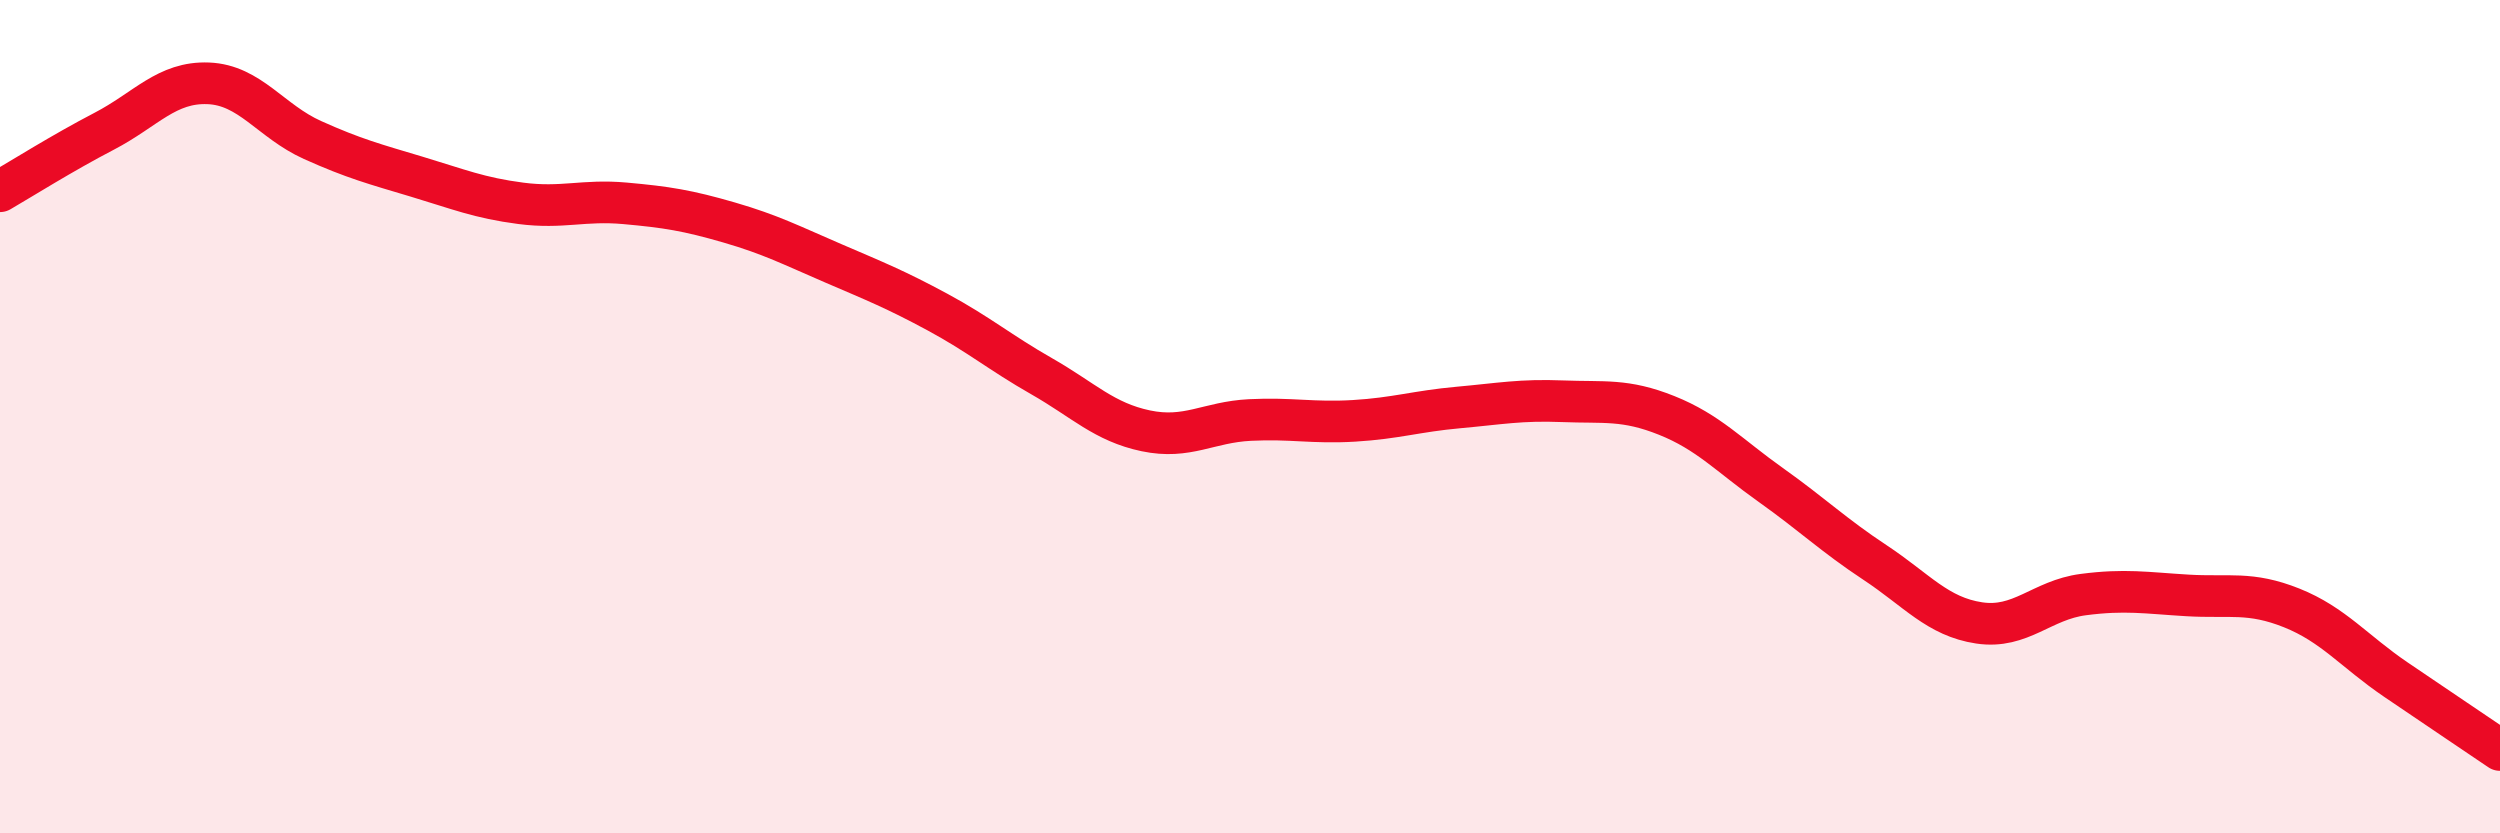
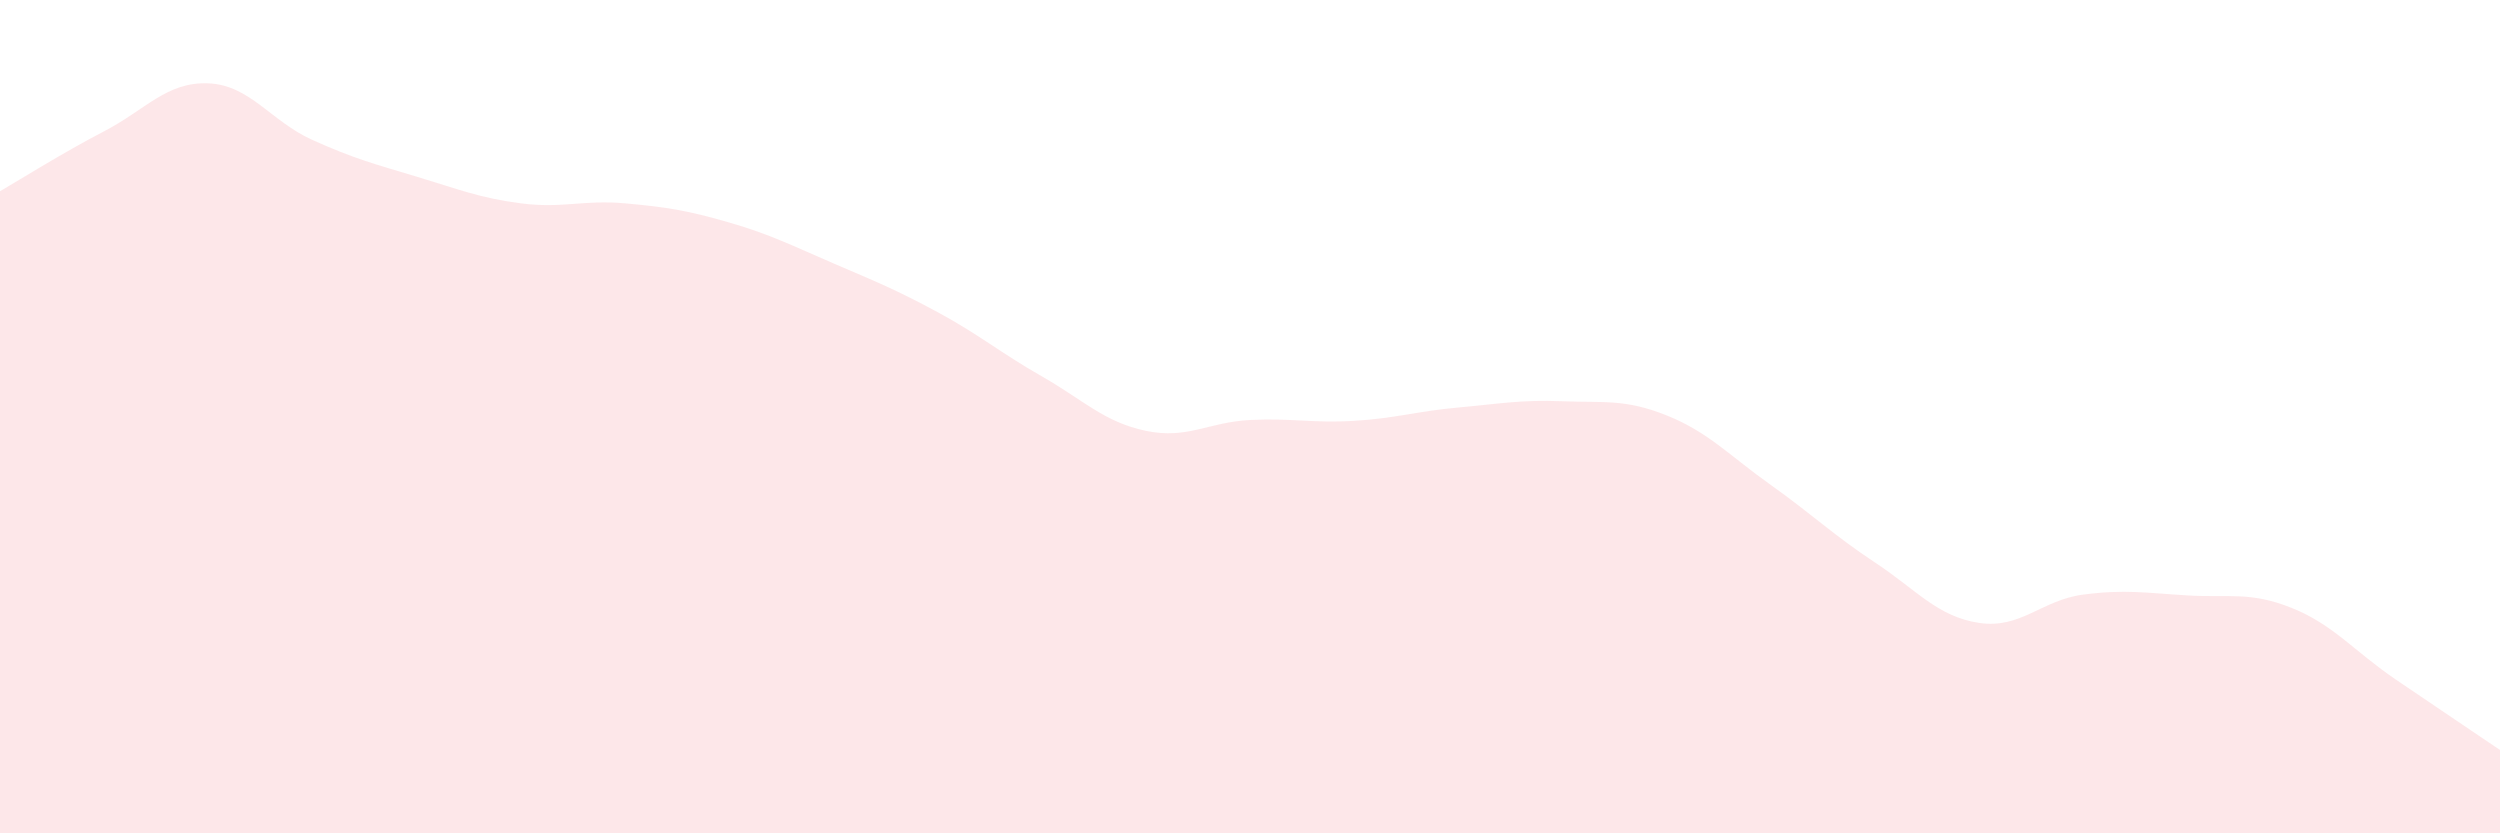
<svg xmlns="http://www.w3.org/2000/svg" width="60" height="20" viewBox="0 0 60 20">
  <path d="M 0,4.59 C 0.5,4.3 1.5,3.67 2.5,3.15 C 3.5,2.63 4,1.96 5,2 C 6,2.04 6.5,2.91 7.5,3.36 C 8.5,3.81 9,3.94 10,4.24 C 11,4.54 11.5,4.75 12.5,4.88 C 13.5,5.01 14,4.79 15,4.88 C 16,4.97 16.5,5.05 17.5,5.34 C 18.5,5.63 19,5.89 20,6.32 C 21,6.75 21.5,6.95 22.5,7.49 C 23.5,8.03 24,8.46 25,9.03 C 26,9.6 26.5,10.13 27.5,10.34 C 28.5,10.55 29,10.13 30,10.08 C 31,10.03 31.5,10.16 32.5,10.1 C 33.5,10.04 34,9.87 35,9.78 C 36,9.69 36.5,9.59 37.5,9.63 C 38.5,9.67 39,9.57 40,9.97 C 41,10.37 41.5,10.93 42.5,11.64 C 43.5,12.35 44,12.84 45,13.5 C 46,14.16 46.5,14.8 47.5,14.95 C 48.5,15.1 49,14.4 50,14.27 C 51,14.14 51.5,14.23 52.5,14.29 C 53.5,14.35 54,14.19 55,14.59 C 56,14.99 56.5,15.63 57.5,16.31 C 58.5,16.99 59.5,17.66 60,18L60 20L0 20Z" fill="#EB0A25" opacity="0.1" stroke-linecap="round" stroke-linejoin="round" />
-   <path d="M 0,4.59 C 0.5,4.3 1.5,3.67 2.5,3.15 C 3.5,2.63 4,1.96 5,2 C 6,2.04 6.5,2.91 7.5,3.36 C 8.5,3.81 9,3.94 10,4.24 C 11,4.54 11.5,4.75 12.5,4.88 C 13.5,5.01 14,4.79 15,4.88 C 16,4.97 16.5,5.05 17.5,5.34 C 18.5,5.63 19,5.89 20,6.32 C 21,6.75 21.5,6.95 22.5,7.49 C 23.5,8.03 24,8.46 25,9.03 C 26,9.6 26.5,10.13 27.5,10.34 C 28.5,10.55 29,10.13 30,10.08 C 31,10.03 31.5,10.16 32.5,10.1 C 33.5,10.04 34,9.87 35,9.78 C 36,9.69 36.5,9.59 37.5,9.63 C 38.5,9.67 39,9.57 40,9.97 C 41,10.37 41.5,10.93 42.5,11.64 C 43.5,12.35 44,12.84 45,13.5 C 46,14.16 46.5,14.8 47.5,14.95 C 48.5,15.1 49,14.4 50,14.27 C 51,14.14 51.5,14.23 52.5,14.29 C 53.5,14.35 54,14.19 55,14.59 C 56,14.99 56.5,15.63 57.5,16.31 C 58.5,16.99 59.5,17.66 60,18" stroke="#EB0A25" stroke-width="1" fill="none" stroke-linecap="round" stroke-linejoin="round" />
</svg>